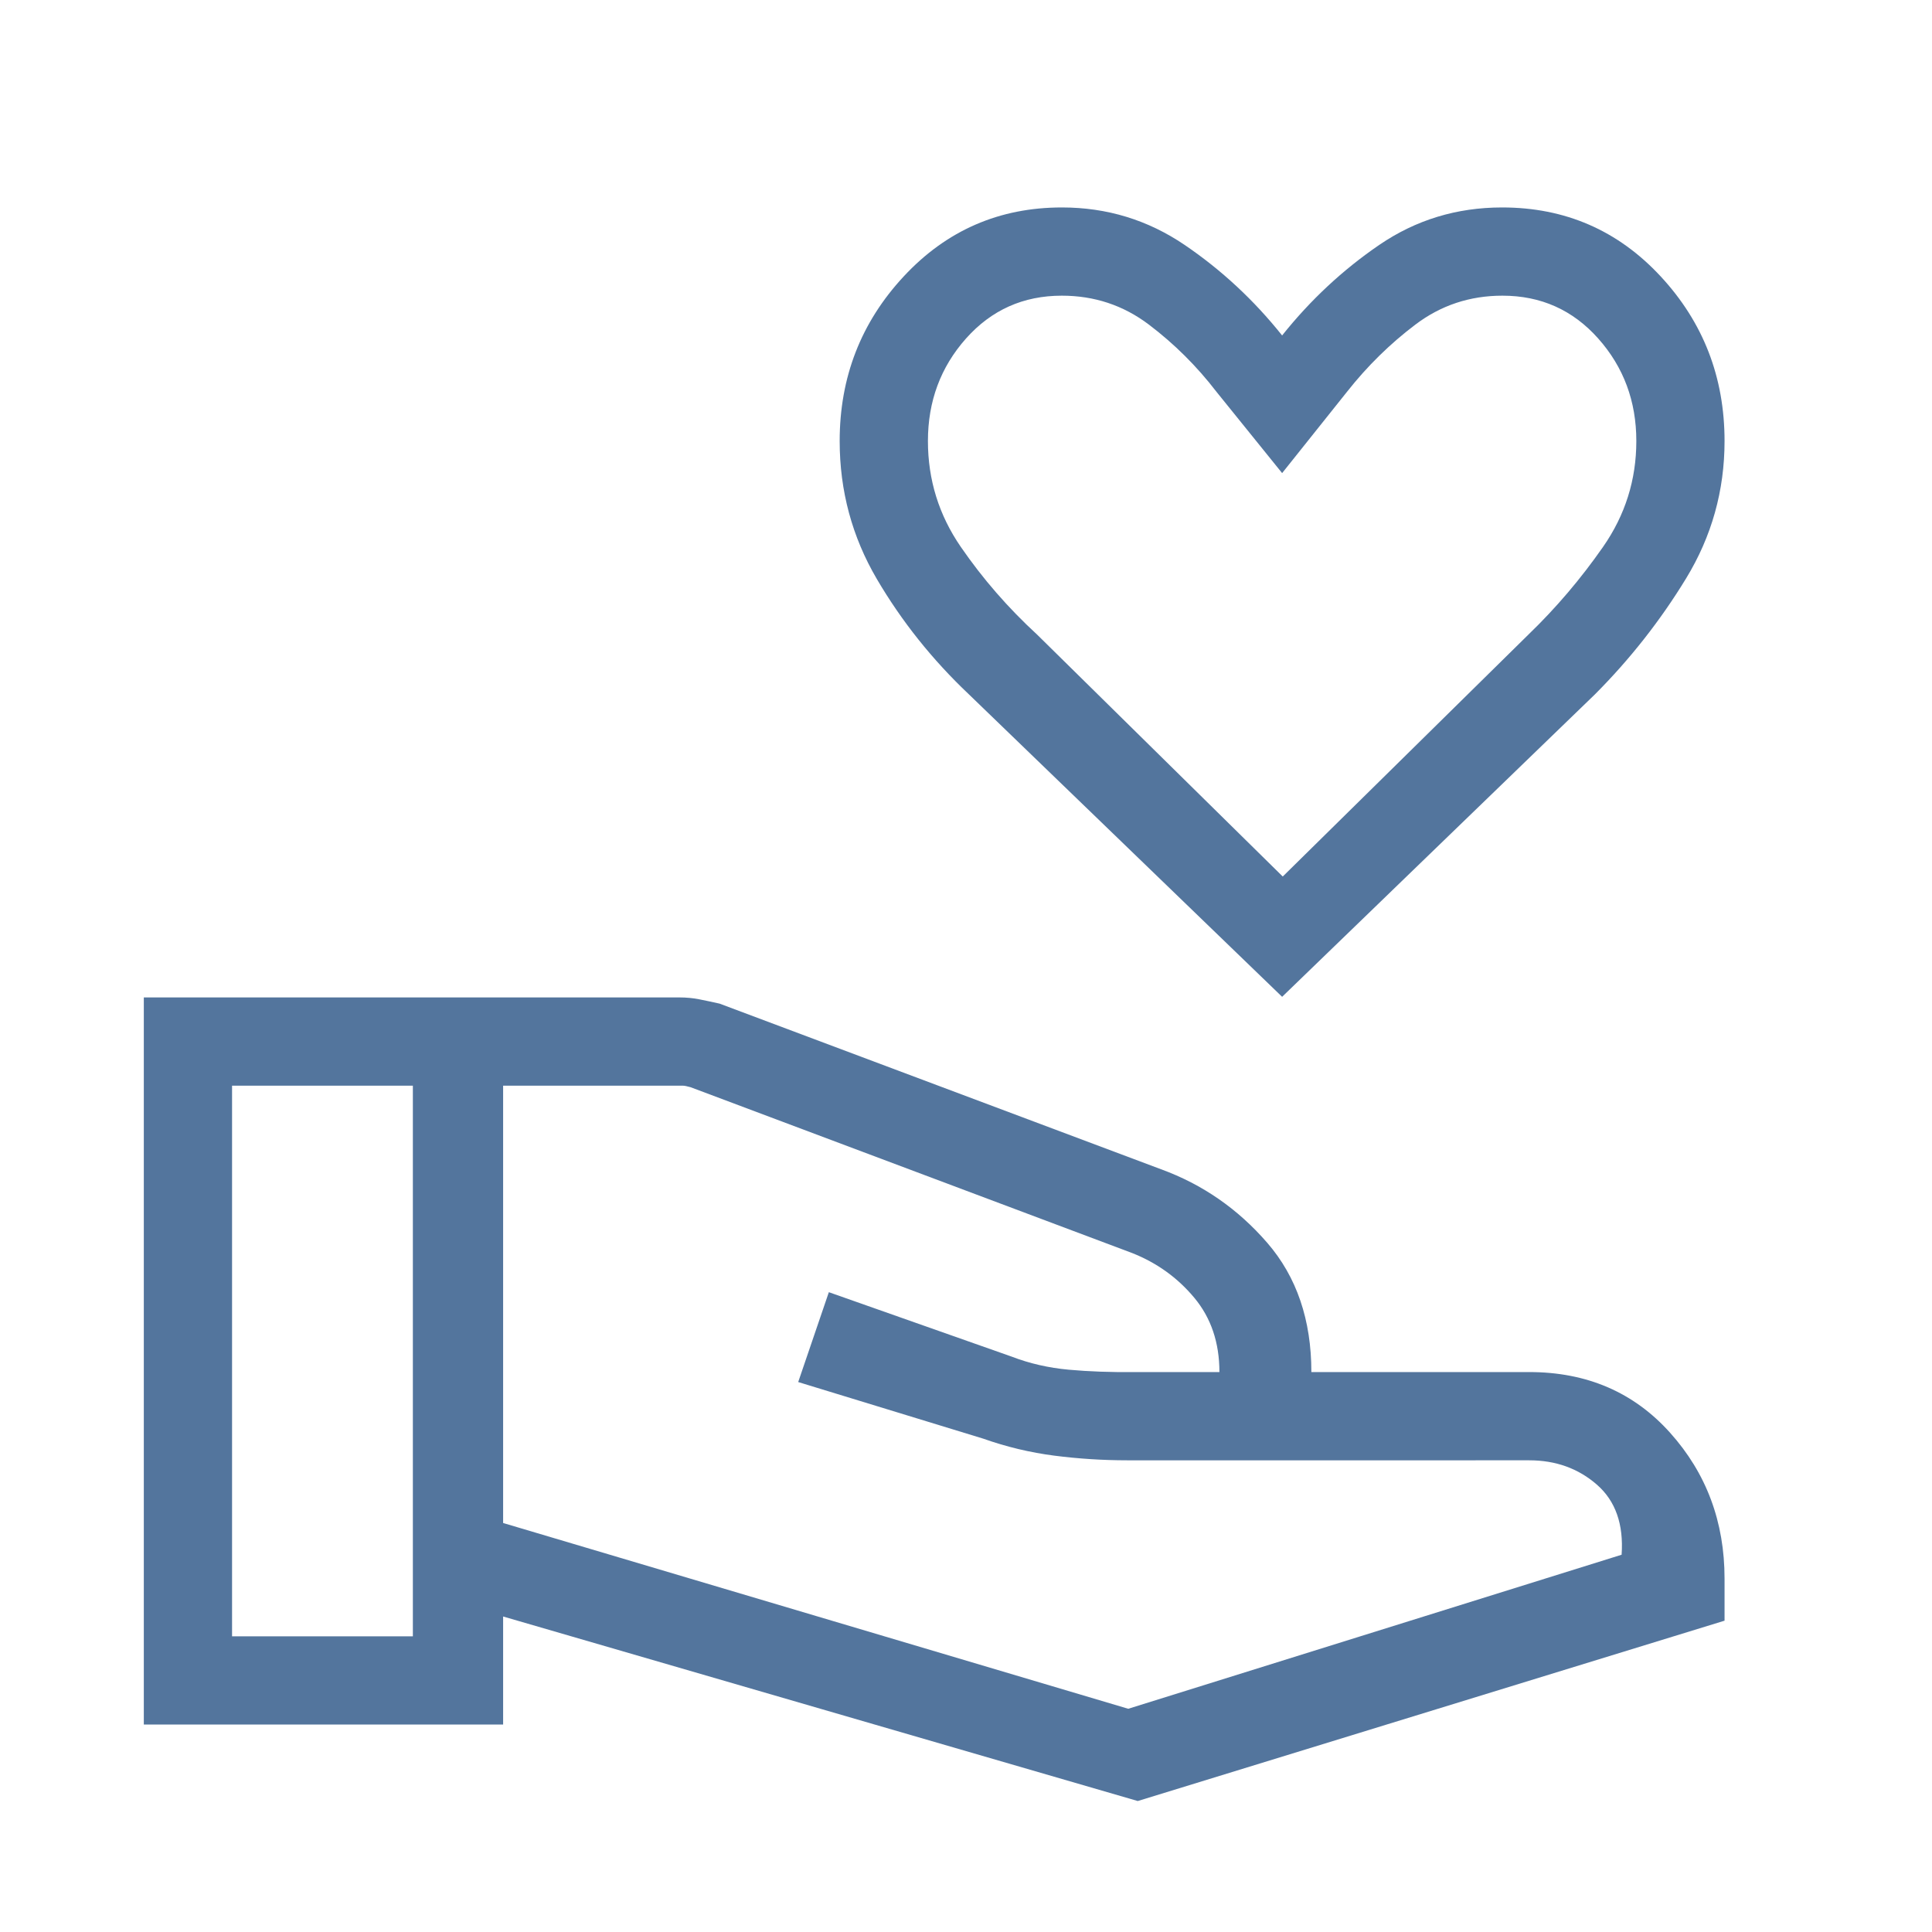
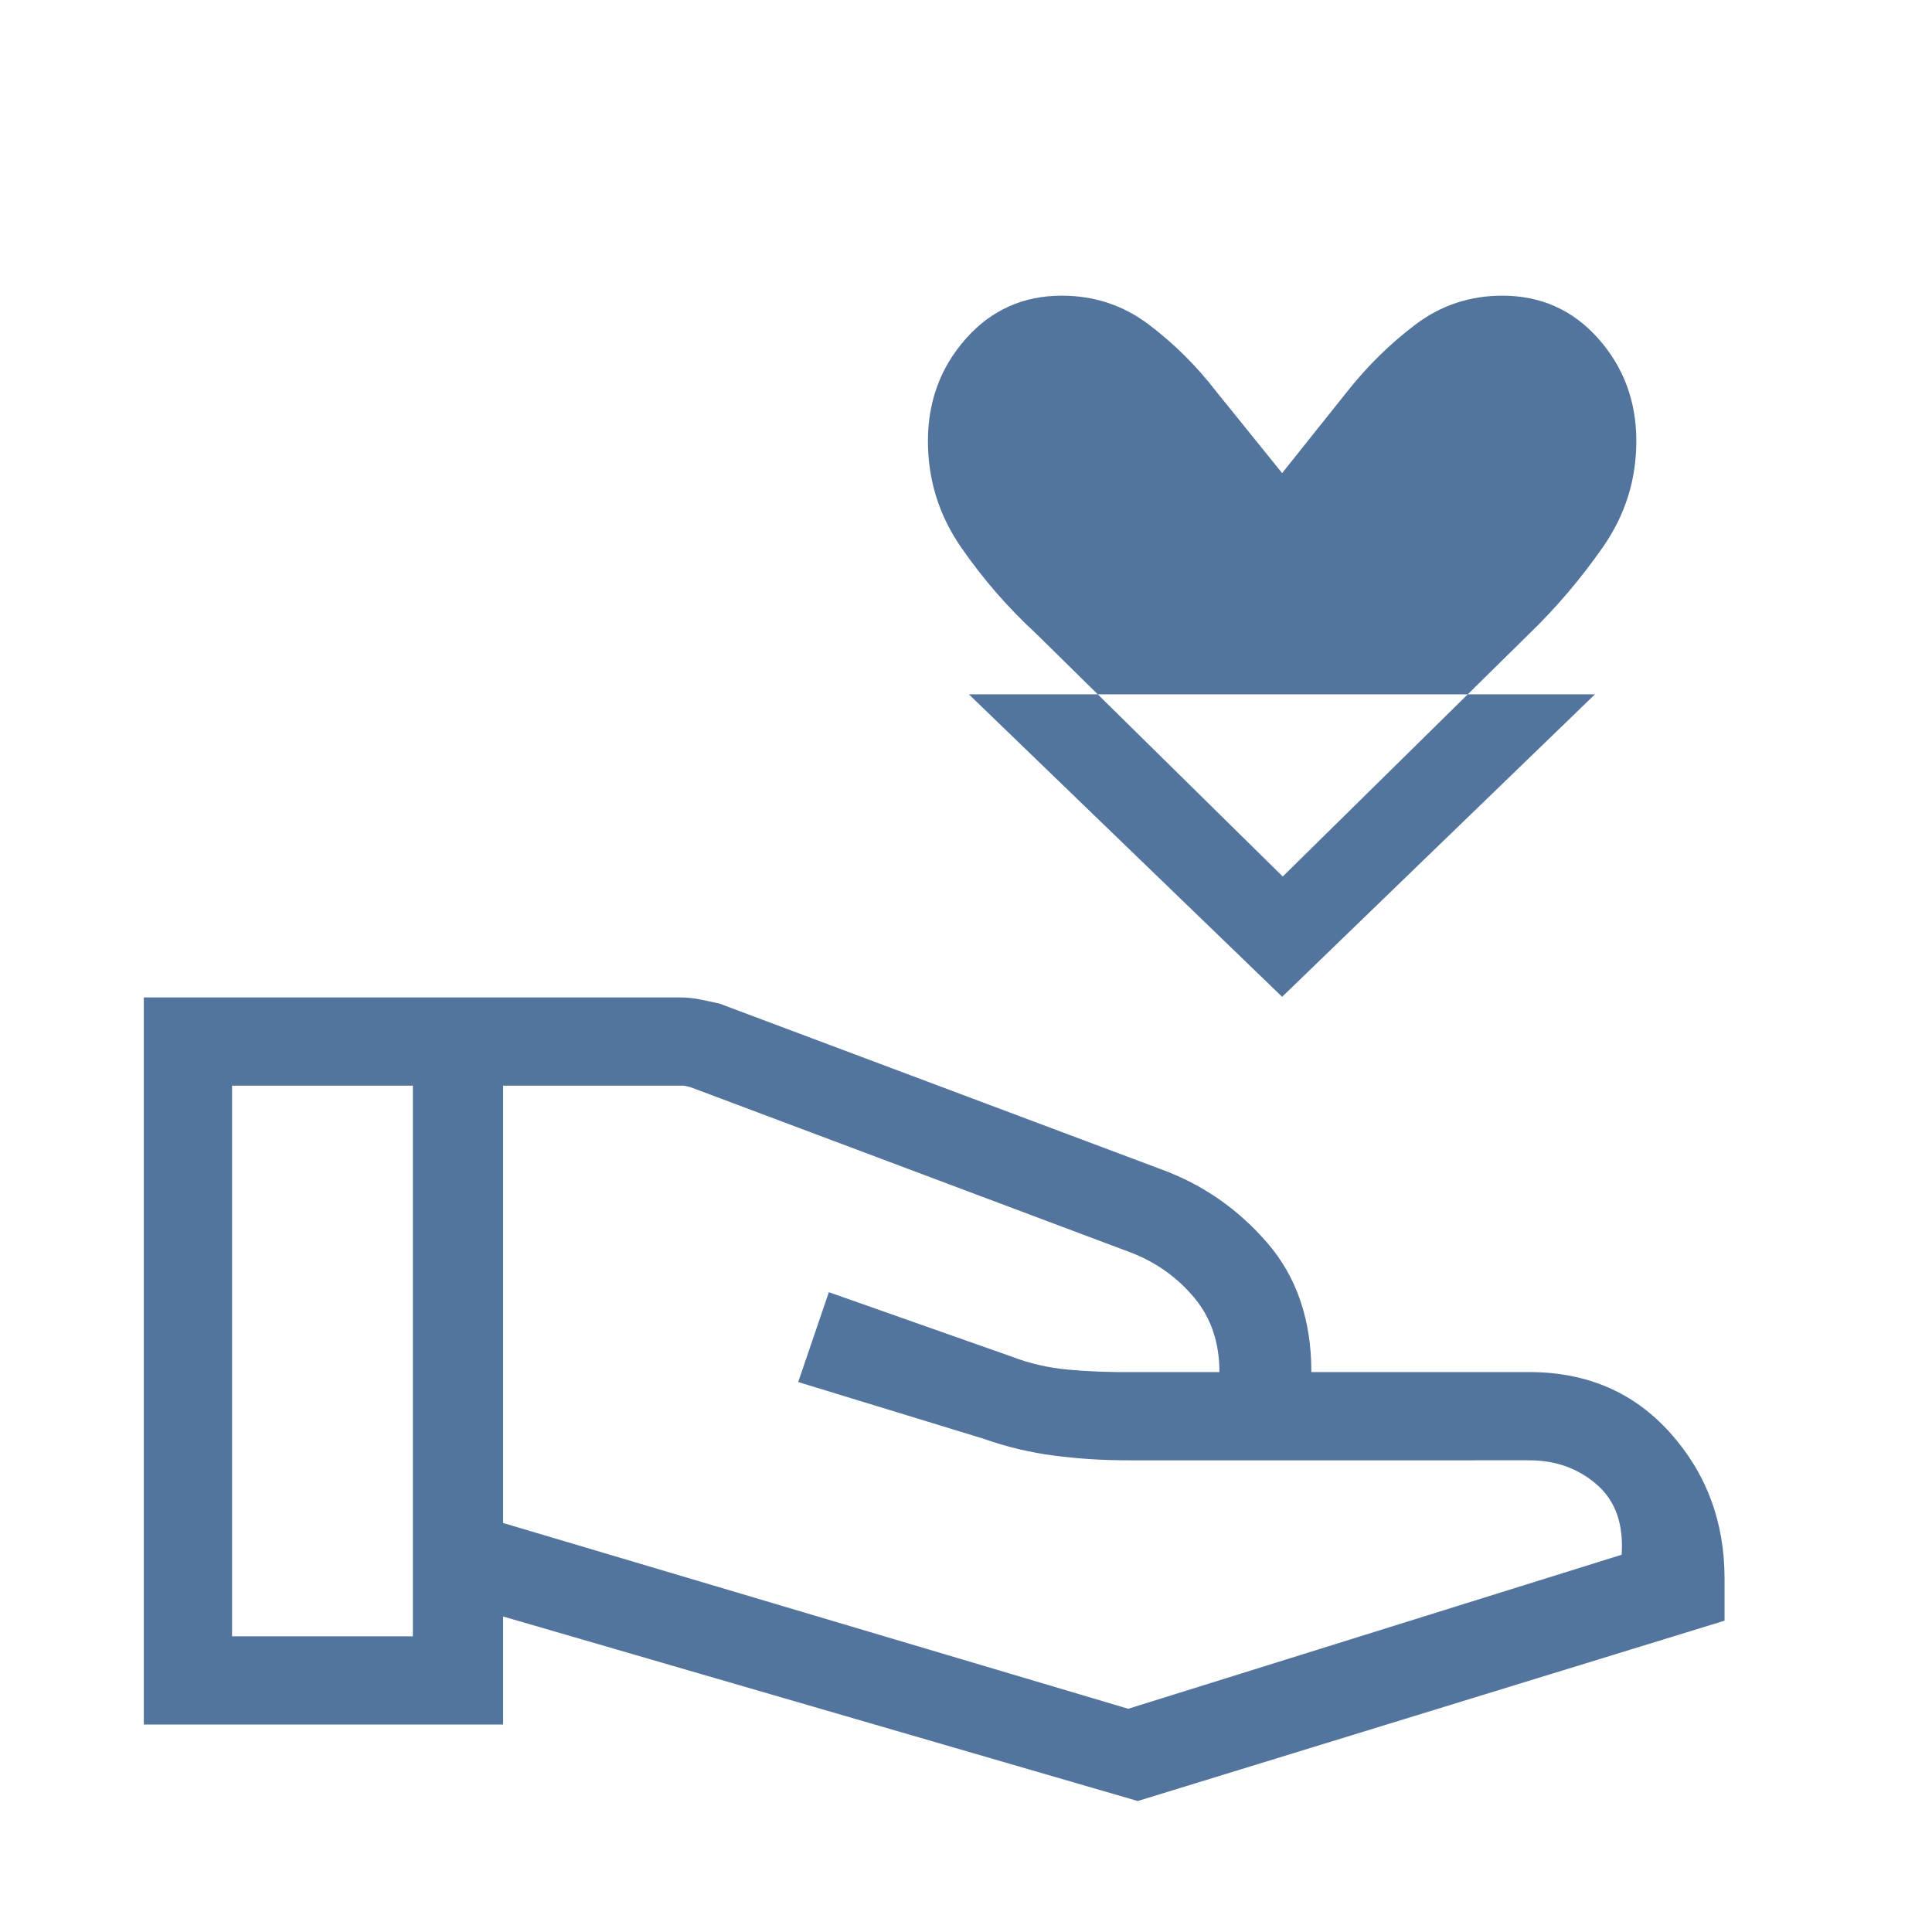
<svg xmlns="http://www.w3.org/2000/svg" height="48px" viewBox="0 -960 960 960" width="48px" fill="#53759D">
-   <path d="M637.08-464.69 481.42-615q-27.22-25.76-45.7-57.25-18.49-31.49-18.49-68.6 0-47.61 31.86-81.84 31.85-34.23 78.59-34.23 33.52 0 60.94 18.61 27.42 18.62 48.46 45 21.03-26.38 48.27-45 27.24-18.61 61.03-18.61 47 0 78.77 34.23 31.77 34.23 31.77 81.84 0 36.95-19.14 68.31T792.54-615L637.08-464.69Zm.31-59.77 122.26-120.41q20.31-19.6 36.87-43.35 16.56-23.76 16.56-52.63 0-29.65-18.93-50.94t-47.61-21.29q-24.25 0-43.22 14.35-18.98 14.35-34.01 33.42l-32.23 40.39-32.62-40.39q-14.65-19.07-33.62-33.42-18.98-14.35-43.23-14.35-28.68 0-47.61 21.29-18.92 21.29-18.92 50.94 0 28.87 16.36 52.63 16.36 23.75 37.83 43.49l122.12 120.27ZM250-203.23l310.62 92.31 245.15-76.54q1.58-22.73-12.29-34.83-13.87-12.09-33.63-12.09H560.11q-18.19 0-36.19-2.31-18-2.31-35.38-8.46l-91.92-28.12 15.23-44.65 90.79 32q13.36 5.15 28.44 6.52 15.07 1.36 32.31 1.17H605.92q0-21.93-12.46-36.89t-30.92-22.26l-219.39-82.39-2.3-.57q-.77-.2-1.93-.2H250v217.31ZM71.46-103.08v-361.3h266.21q5.07 0 9.72.92t10.18 2.16L576.92-379q30.96 11.31 52.83 36.62 21.86 25.3 21.86 64.15h108.24q42.98 0 70.02 30.17 27.05 30.18 27.05 72.44v20.93L565.35-65.08 250-156.77v53.69H71.46Zm43.85-43.84h89.84v-273.62h-89.84v273.62Zm521.77-578Z" />
+   <path d="M637.08-464.69 481.42-615T792.54-615L637.08-464.69Zm.31-59.77 122.26-120.41q20.31-19.6 36.87-43.35 16.56-23.76 16.56-52.63 0-29.65-18.93-50.94t-47.61-21.29q-24.25 0-43.22 14.35-18.98 14.35-34.01 33.42l-32.23 40.39-32.62-40.39q-14.65-19.07-33.62-33.42-18.98-14.35-43.23-14.35-28.68 0-47.61 21.29-18.92 21.29-18.92 50.94 0 28.87 16.36 52.63 16.36 23.75 37.83 43.49l122.12 120.27ZM250-203.23l310.62 92.31 245.15-76.54q1.58-22.73-12.29-34.83-13.87-12.09-33.63-12.09H560.11q-18.19 0-36.19-2.31-18-2.31-35.38-8.46l-91.92-28.12 15.23-44.65 90.79 32q13.36 5.15 28.44 6.52 15.07 1.36 32.31 1.17H605.92q0-21.93-12.46-36.89t-30.92-22.26l-219.39-82.39-2.3-.57q-.77-.2-1.93-.2H250v217.31ZM71.46-103.08v-361.3h266.21q5.07 0 9.72.92t10.18 2.16L576.92-379q30.96 11.31 52.83 36.62 21.86 25.3 21.86 64.15h108.24q42.98 0 70.02 30.17 27.05 30.18 27.05 72.44v20.93L565.35-65.08 250-156.77v53.69H71.46Zm43.85-43.84h89.84v-273.62h-89.84v273.62Zm521.77-578Z" />
</svg>